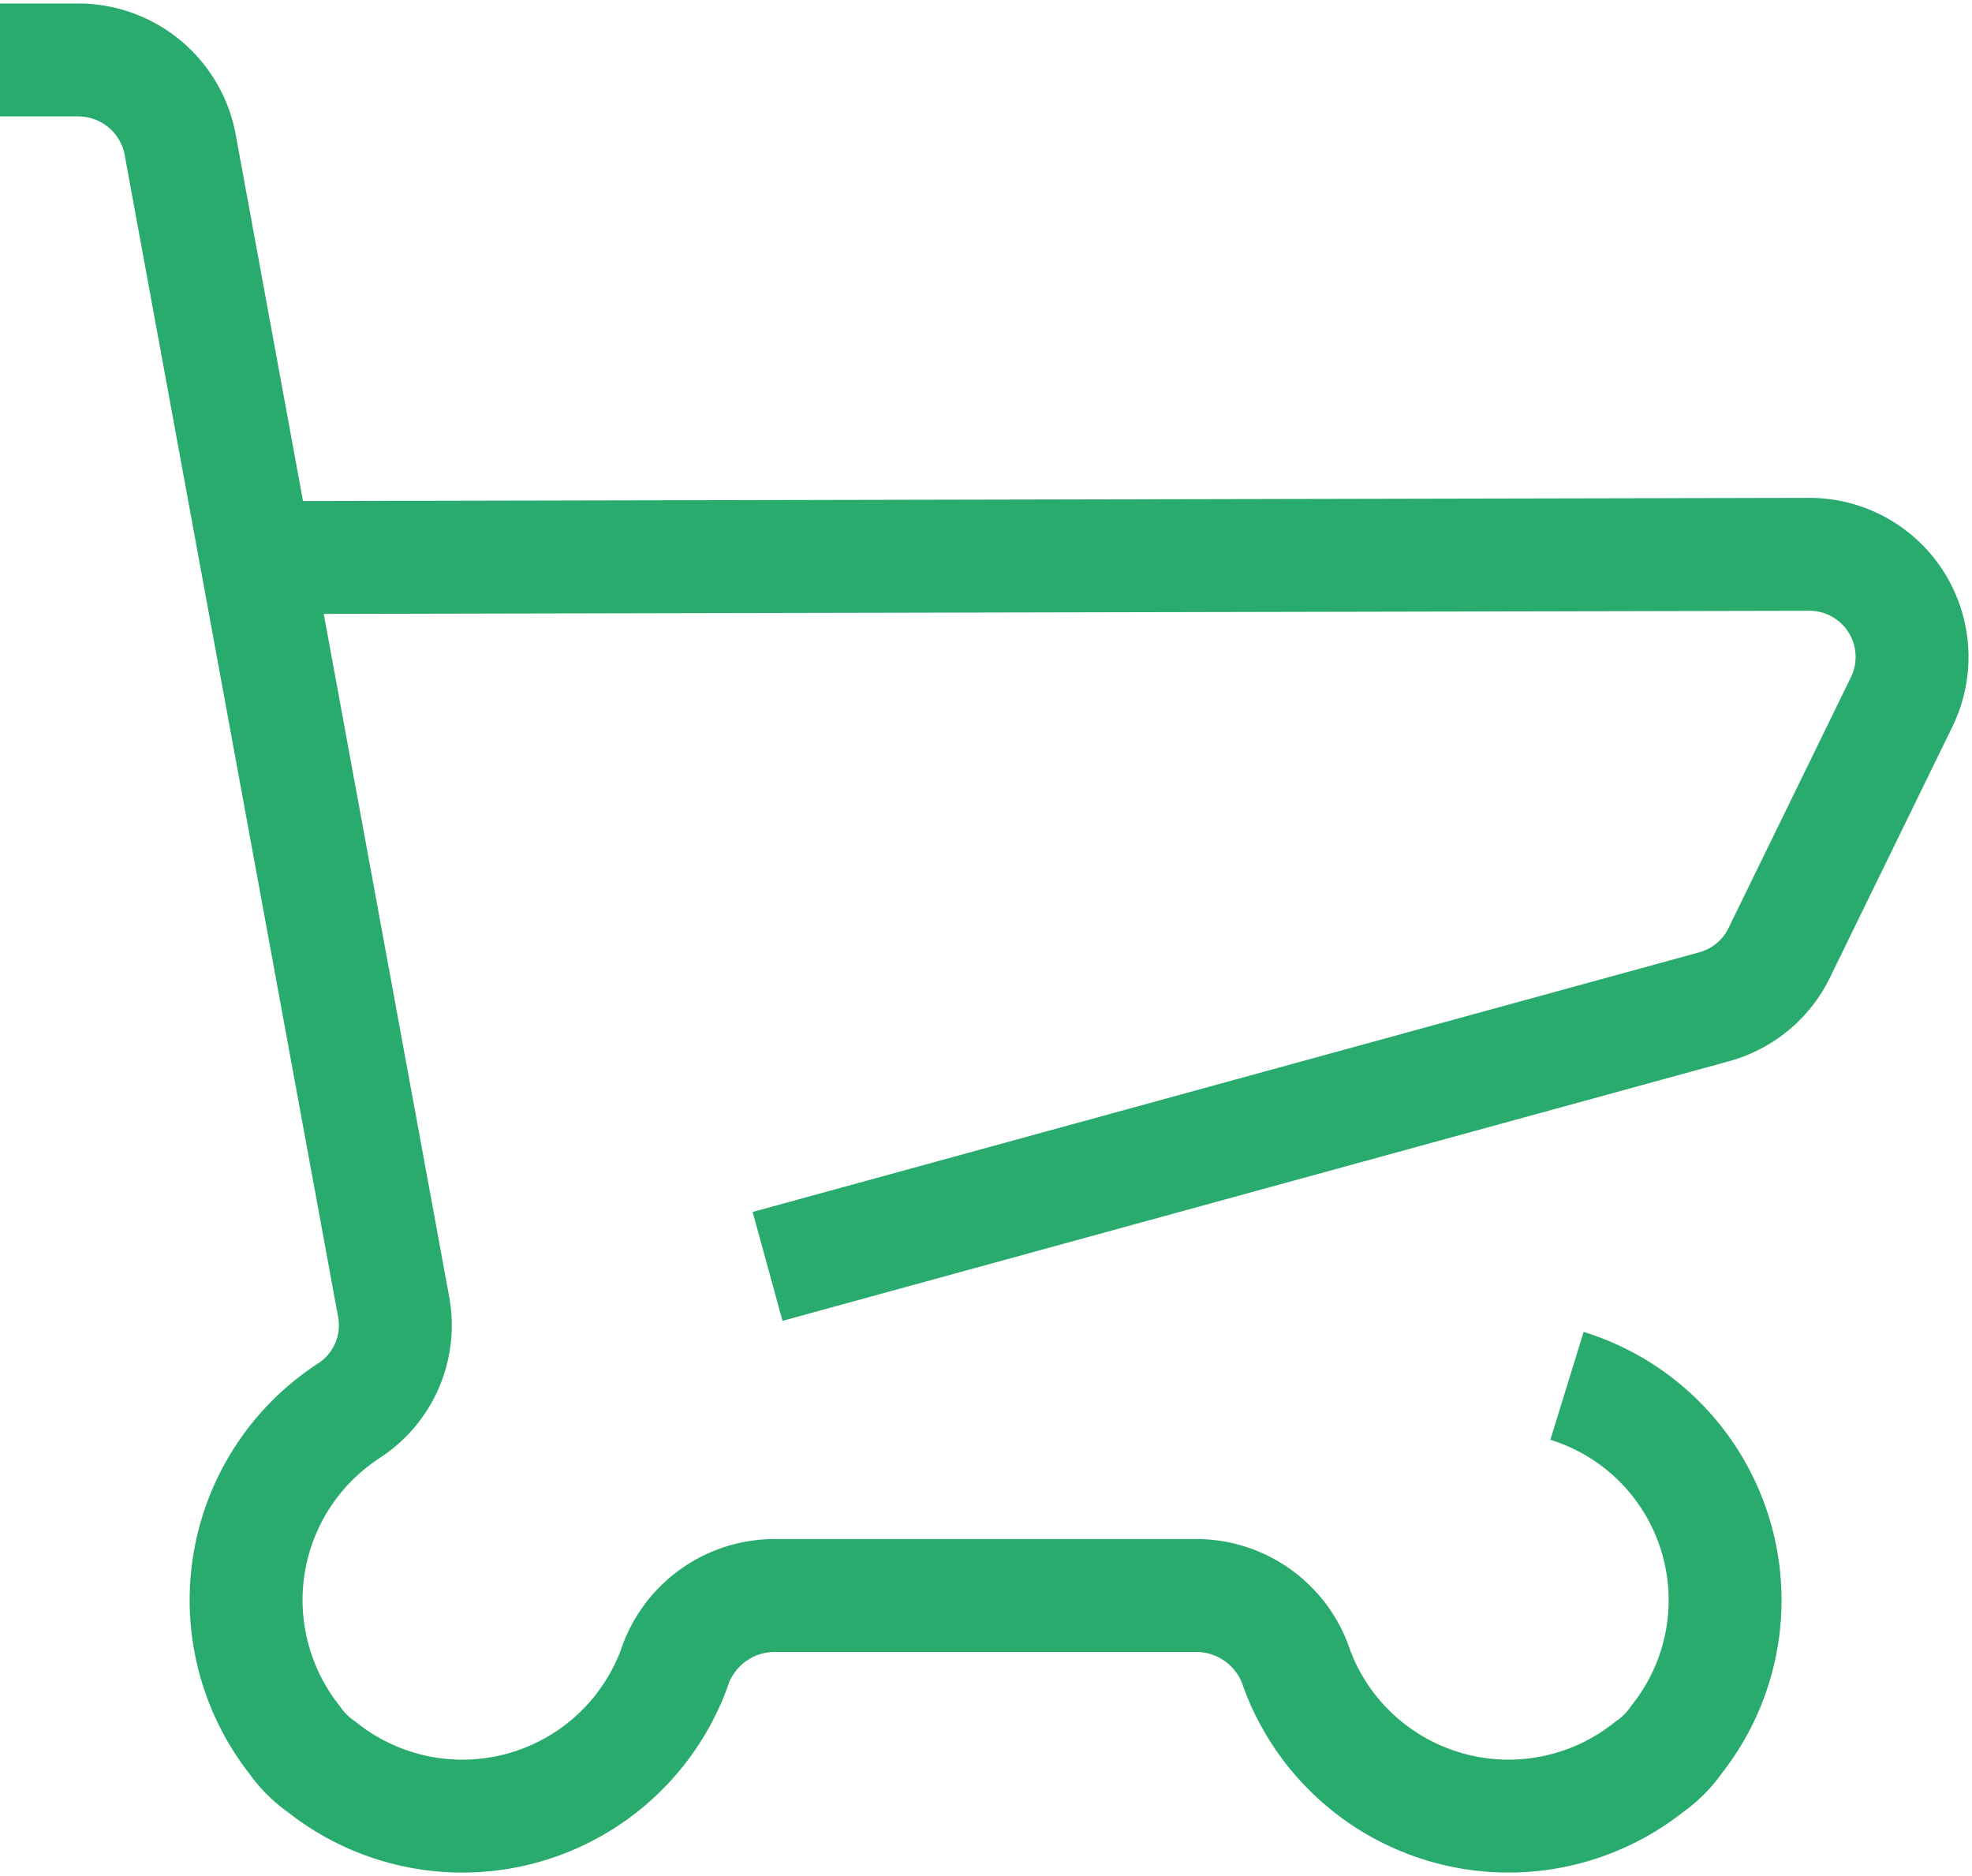
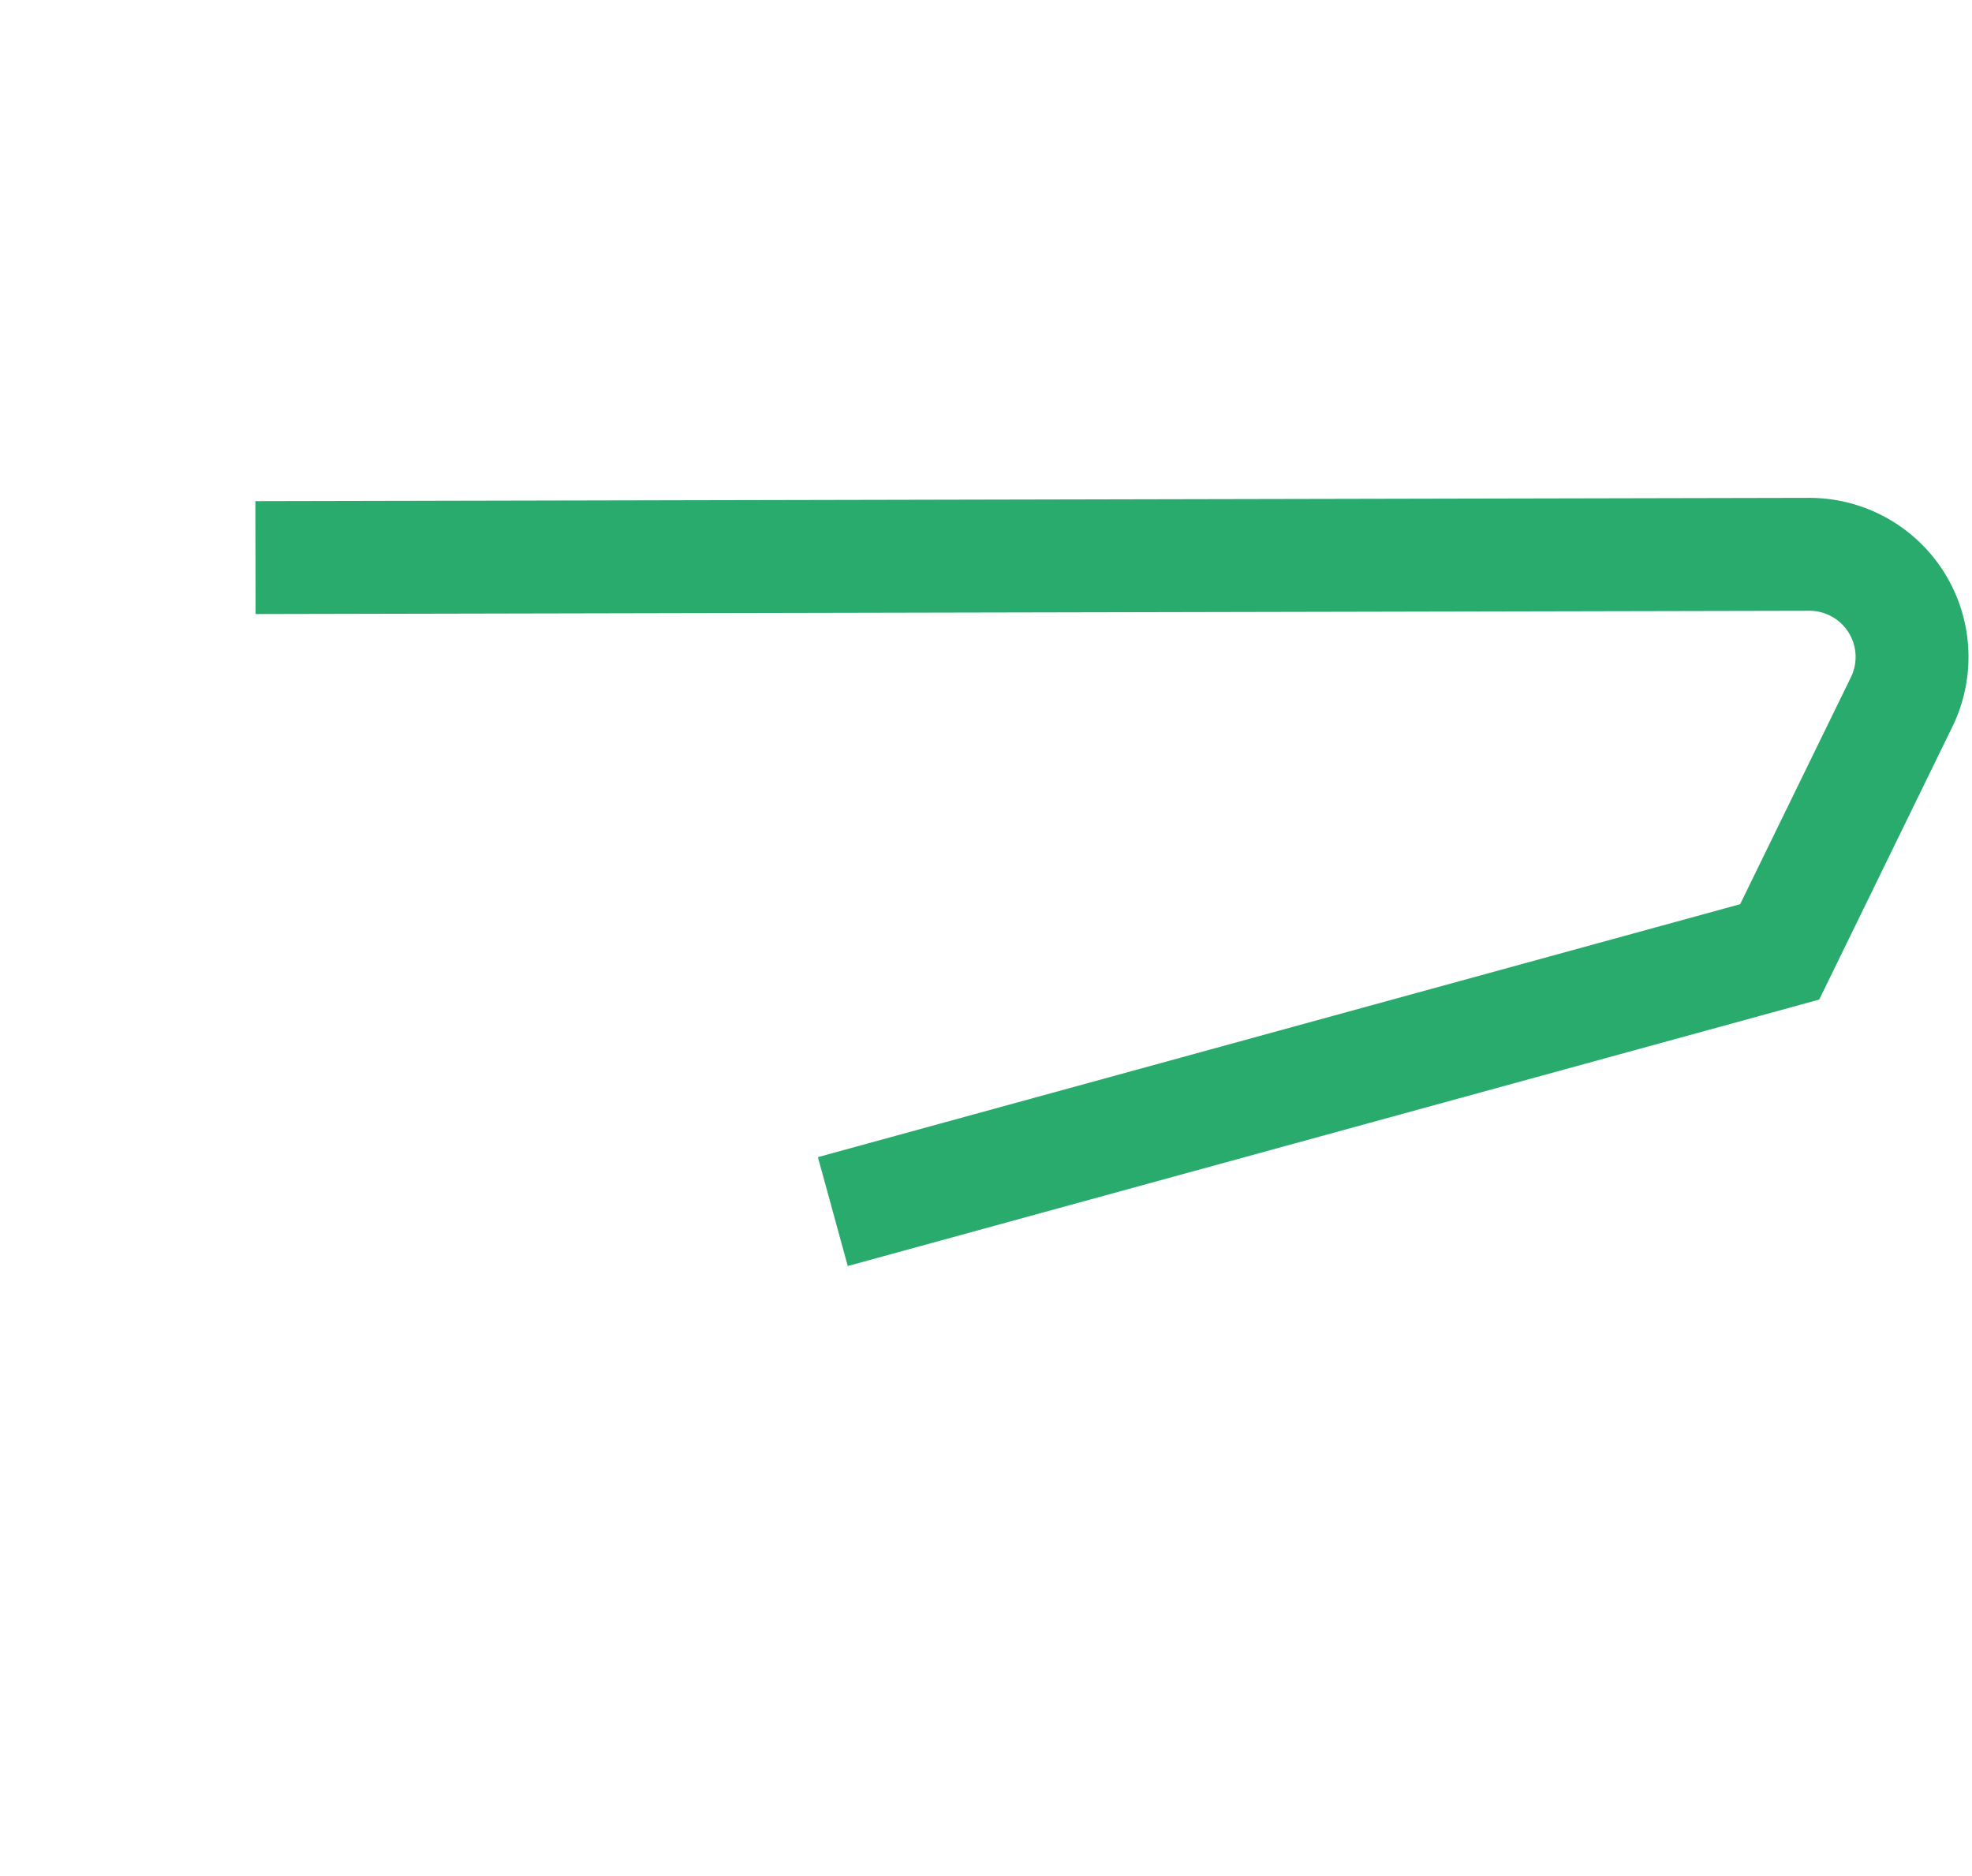
<svg xmlns="http://www.w3.org/2000/svg" width="34.935" height="33.23">
  <defs>
    <clipPath id="a">
      <path data-name="長方形 431" fill="none" d="M0 0h34.935v33.23H0z" />
    </clipPath>
  </defs>
  <g data-name="グループ 149">
    <g data-name="グループ 137" clip-path="url(#a)" fill="none" stroke="#29ab6d" stroke-miterlimit="10" stroke-width="2">
-       <path data-name="パス 31564" d="M27.76 24.548a3.973 3.973 0 011.94 6.266 1.935 1.935 0 01-.486.486 4 4 0 01-6.236-1.73 1.875 1.875 0 00-1.745-1.308h-7.548a1.875 1.875 0 00-1.748 1.311A4 4 0 015.7 31.299a1.952 1.952 0 01-.486-.486 4 4 0 01.679-5.619c.095-.073.192-.143.292-.209a1.8 1.8 0 00.787-1.845L3.2 2.607a1.838 1.838 0 00-1.8-1.545H0" />
-       <path data-name="パス 31565" d="M4.526 9.877l27.516-.058a1.818 1.818 0 011.643 2.623l-2.157 4.419a1.816 1.816 0 01-1.156.971l-16.774 4.6" />
+       <path data-name="パス 31565" d="M4.526 9.877l27.516-.058a1.818 1.818 0 011.643 2.623l-2.157 4.419l-16.774 4.6" />
    </g>
  </g>
</svg>